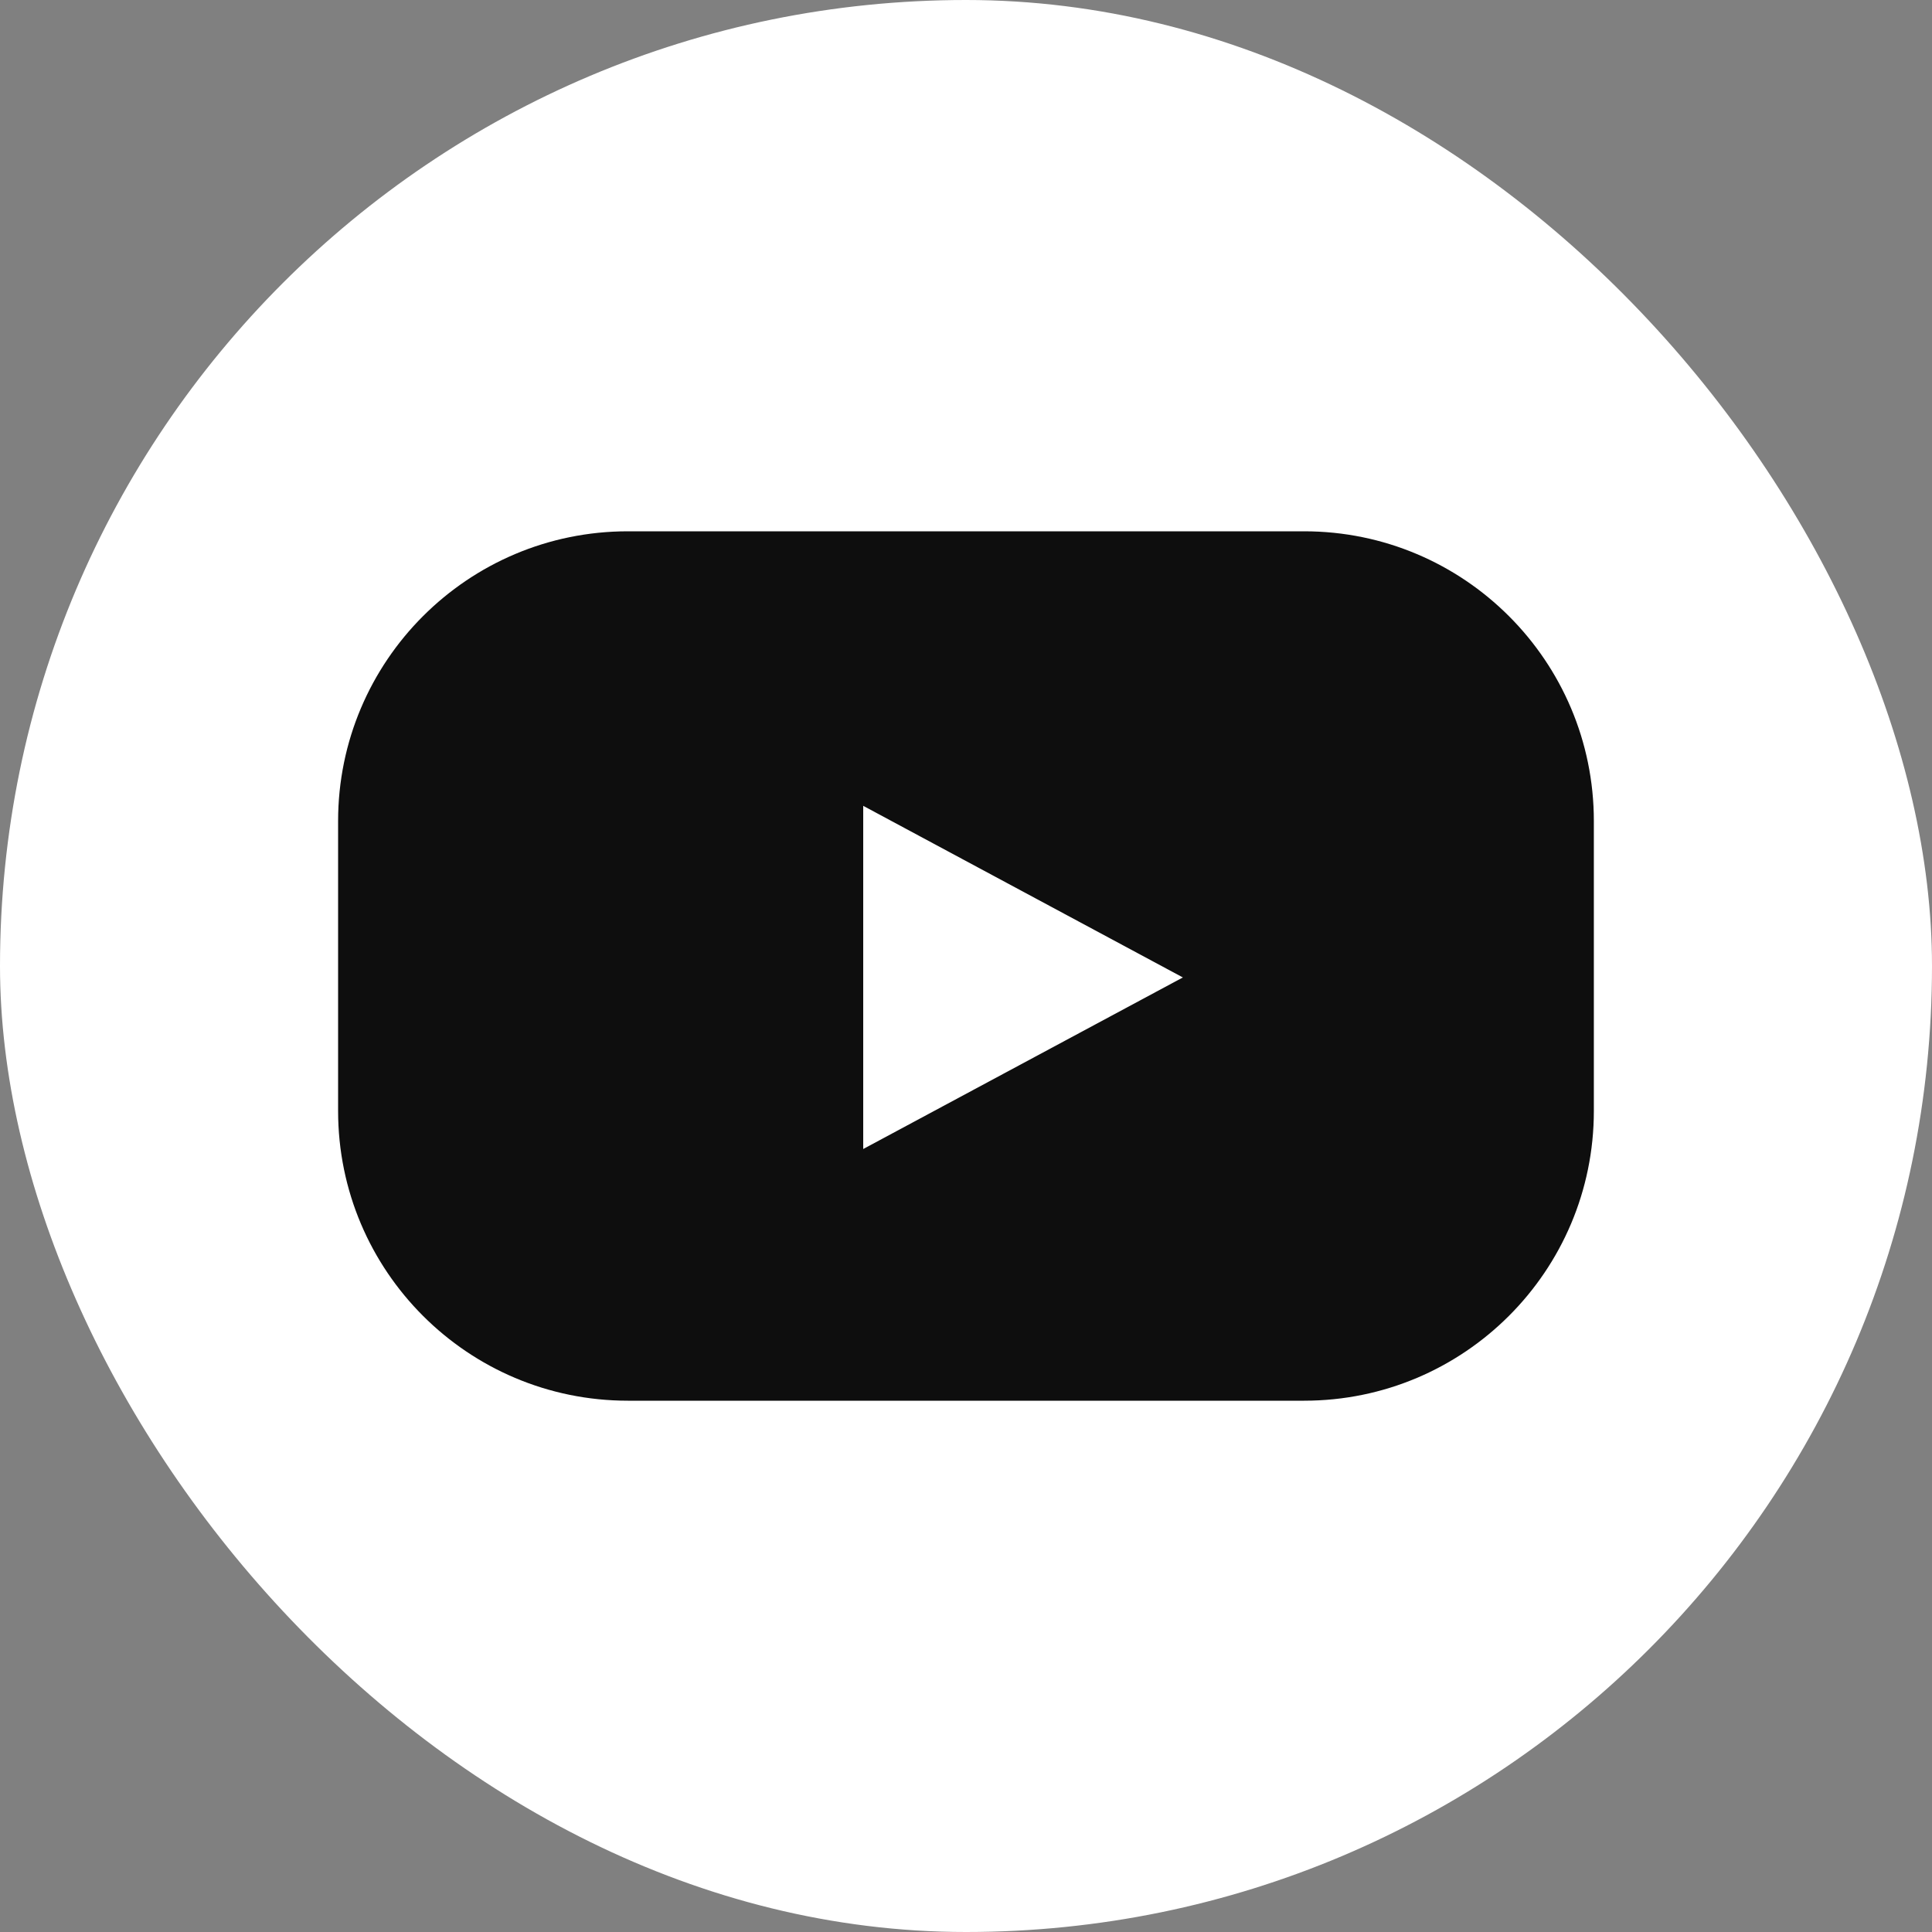
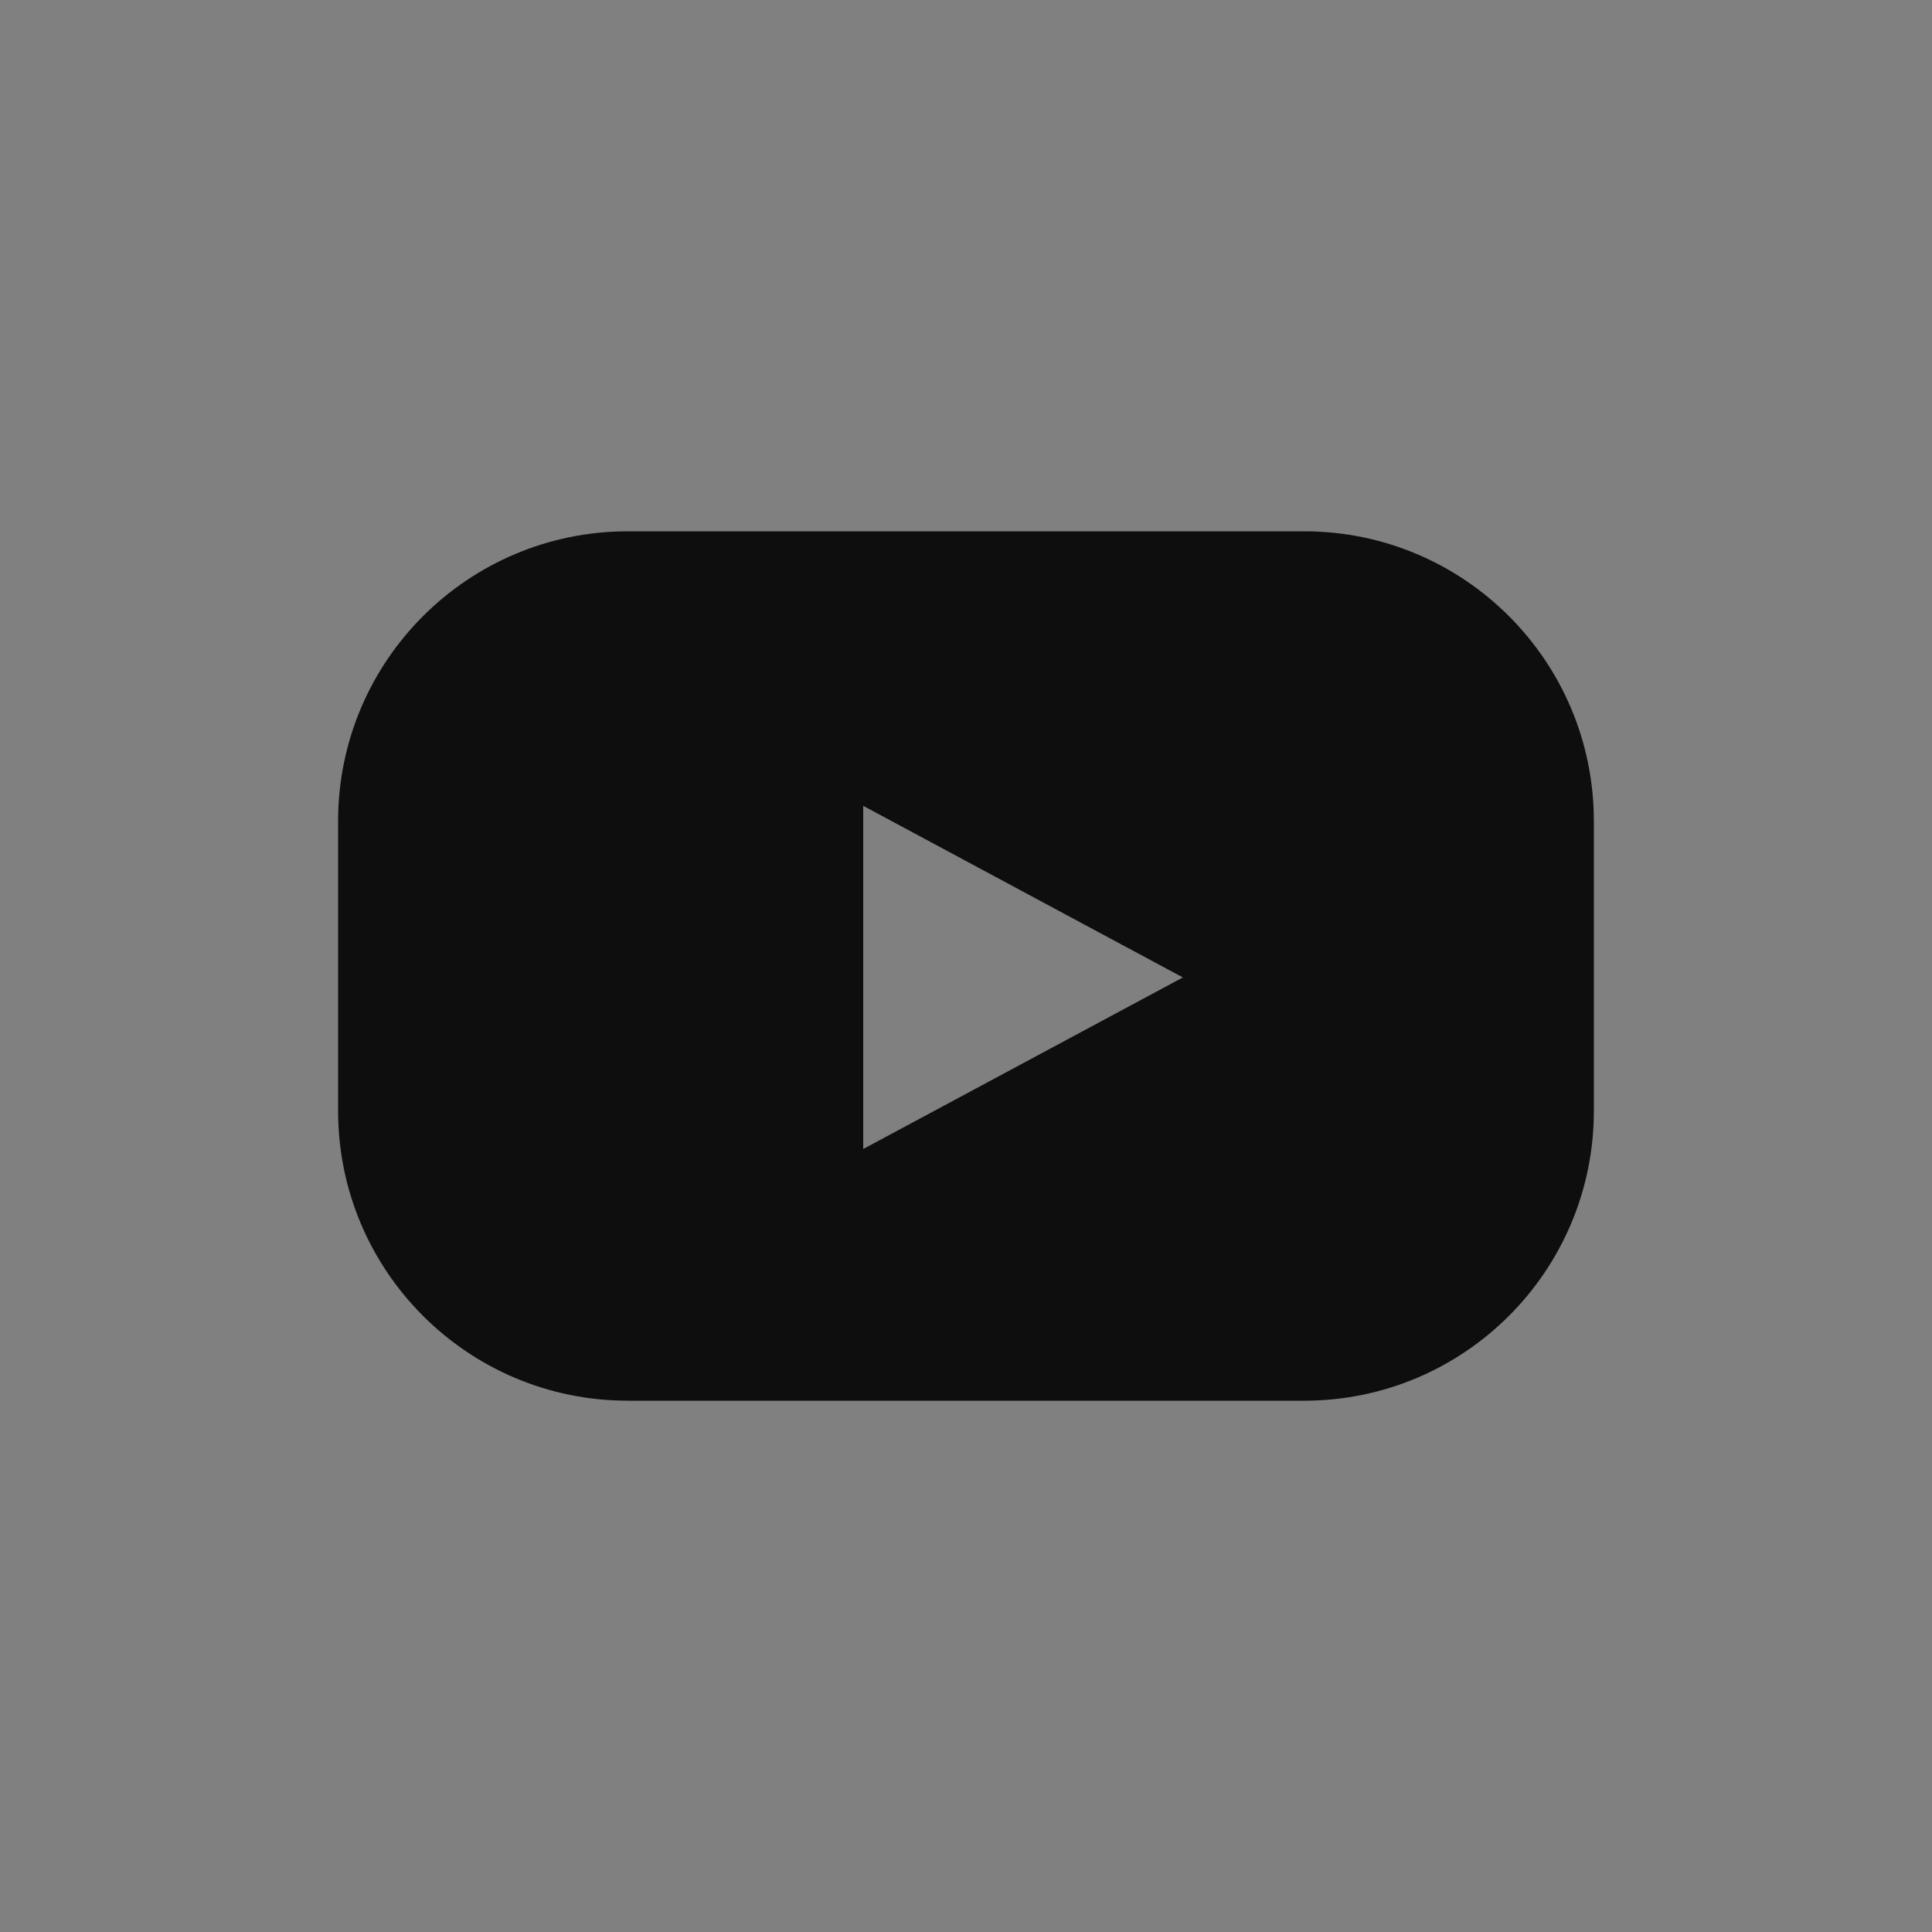
<svg xmlns="http://www.w3.org/2000/svg" width="40" height="40" viewBox="0 0 40 40" fill="none">
  <rect x="0" y="0" width="40" height="40" fill="#808080" stroke="none" />
-   <rect width="40" height="40" rx="20" fill="white" />
  <path fill-rule="evenodd" clip-rule="evenodd" d="M13 11C9.686 11 7 13.686 7 17V23C7 26.314 9.686 29 13 29H27C30.313 29 32.999 26.314 32.999 23V17C32.999 13.686 30.313 11 27 11H13ZM17.872 16.684L24.49 20.237L17.872 23.789V16.684Z" fill="#0E0E0E" />
</svg>